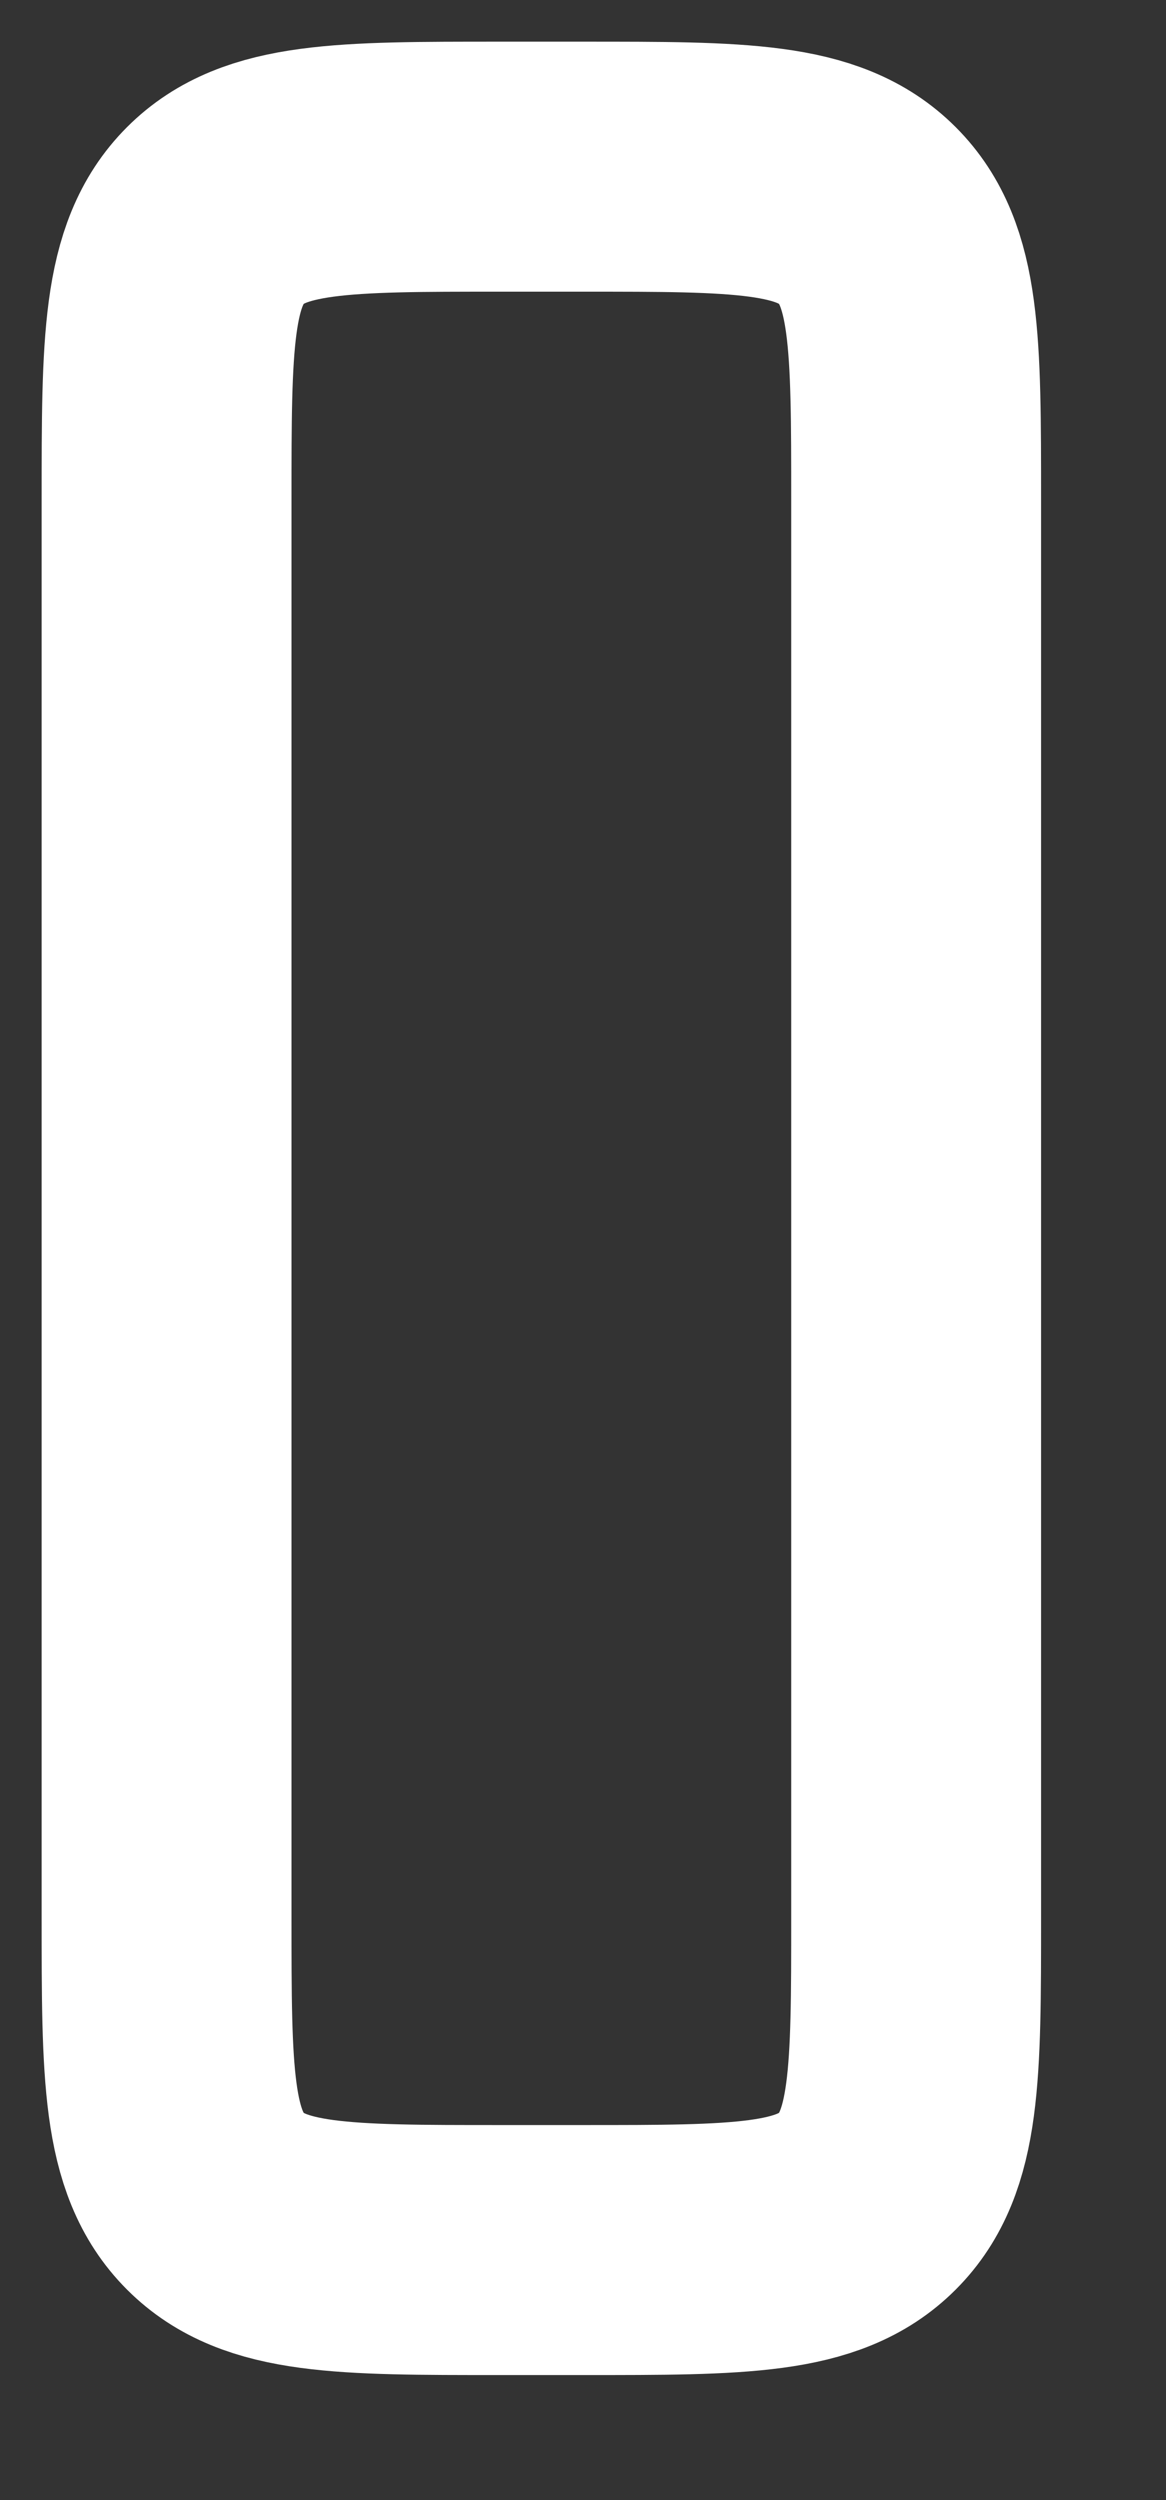
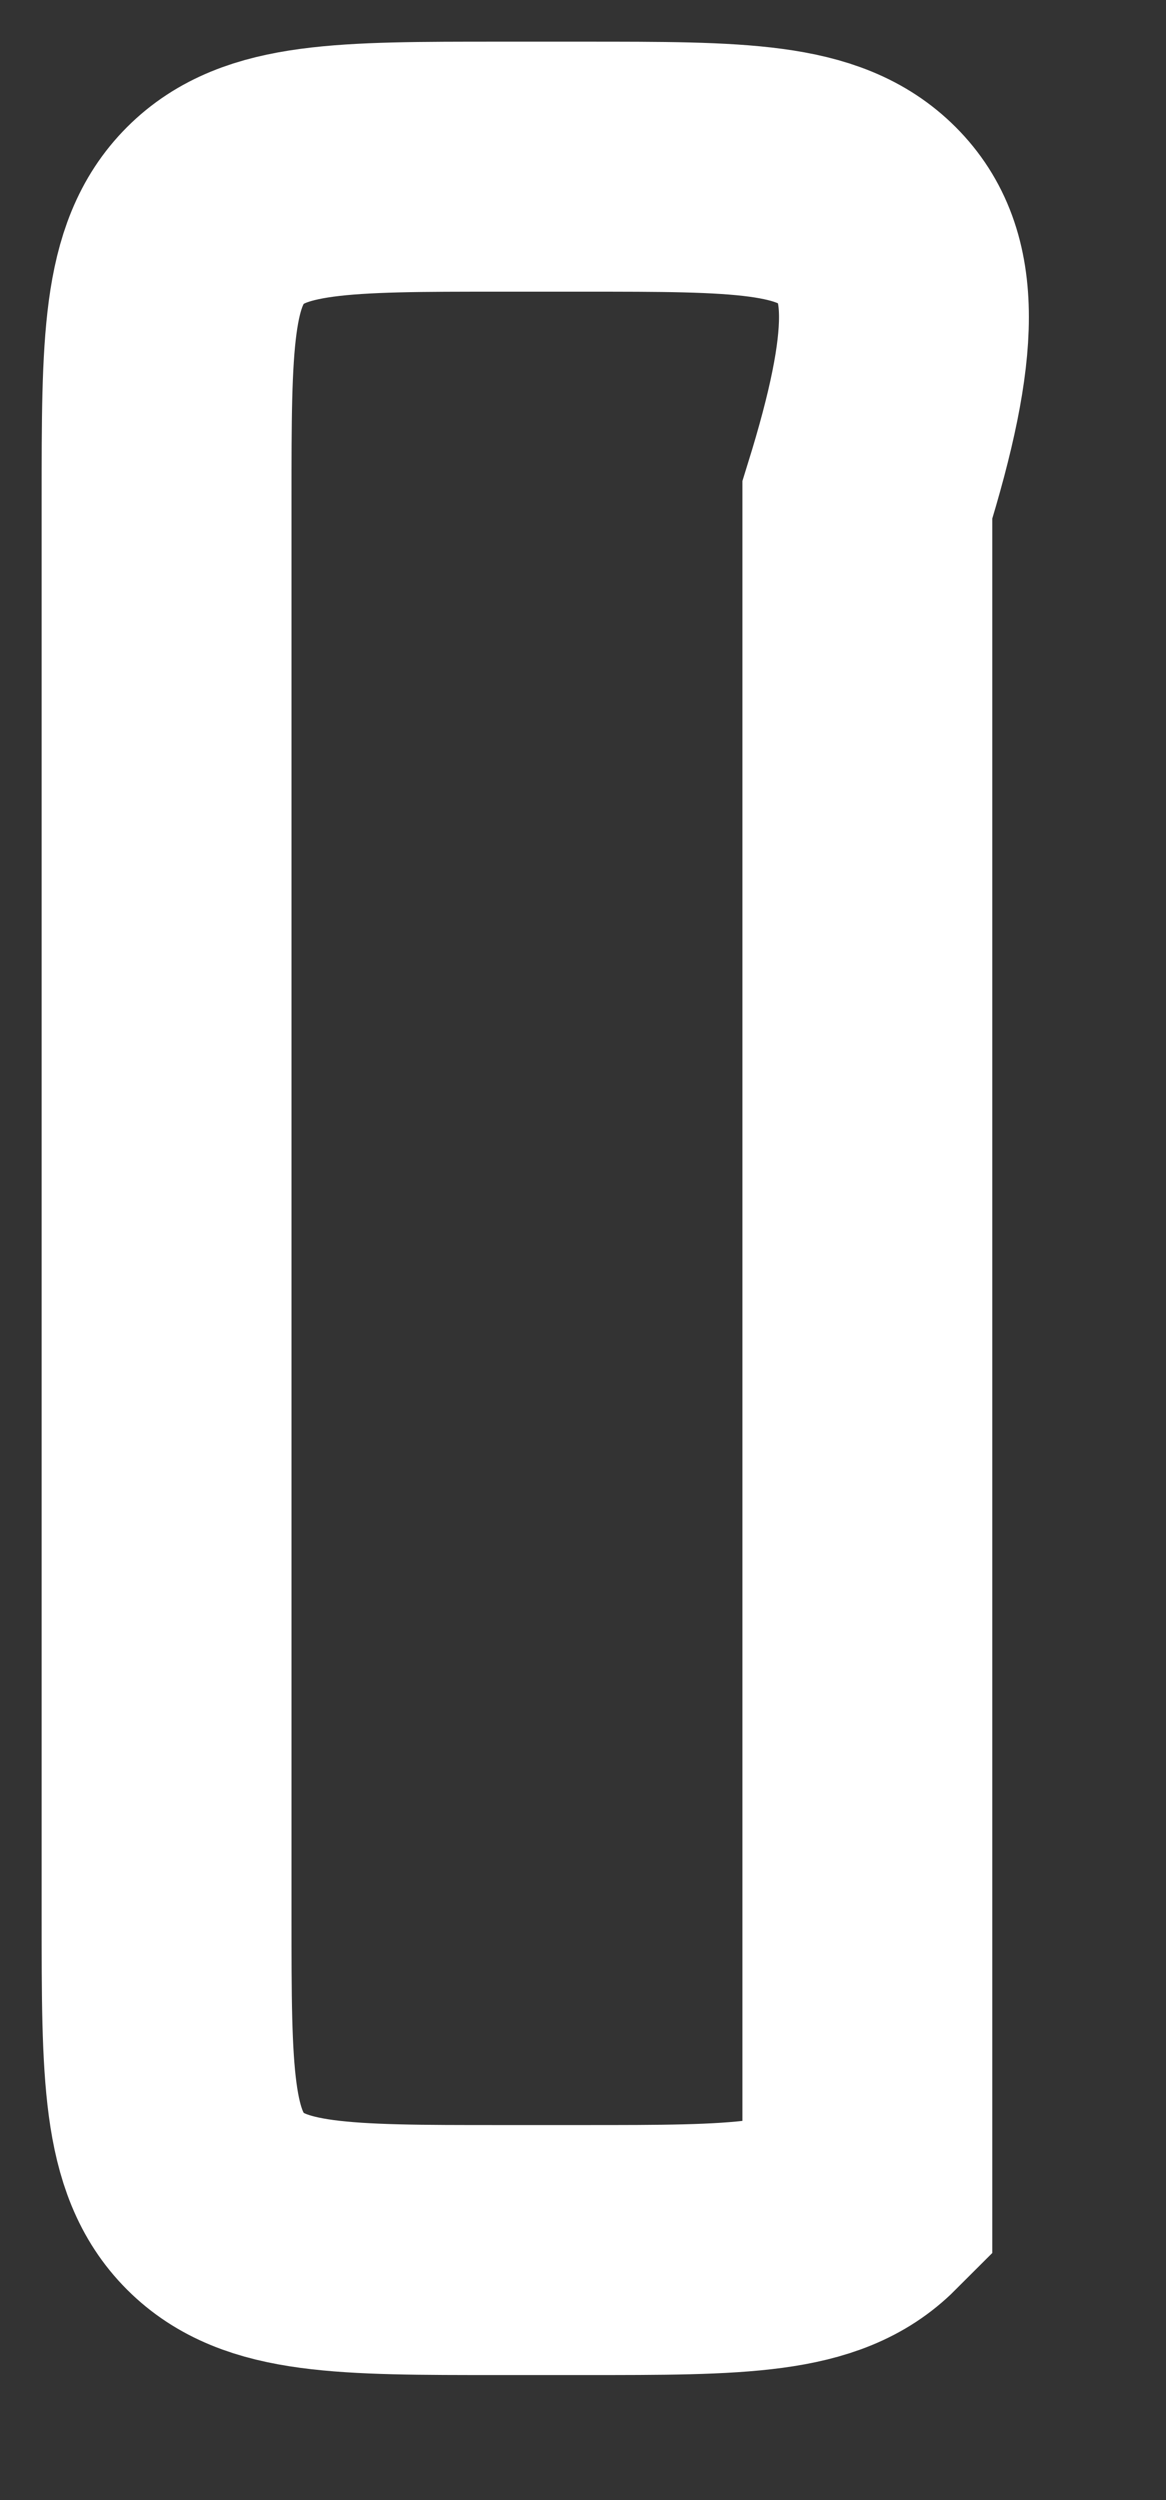
<svg xmlns="http://www.w3.org/2000/svg" fill="none" height="100%" overflow="visible" preserveAspectRatio="none" style="display: block;" viewBox="0 0 7 15" width="100%">
  <rect x="0" y="0" width="7" height="15" fill="#333333" stroke="none" />
-   <path d="M3.5 1H3C2.057 1 1.586 1 1.293 1.293C1 1.586 1 2.057 1 3V11.5C1 12.443 1 12.914 1.293 13.207C1.586 13.5 2.057 13.5 3 13.5H3.5C4.443 13.5 4.914 13.5 5.207 13.207C5.5 12.914 5.5 12.443 5.5 11.5V3C5.5 2.057 5.5 1.586 5.207 1.293C4.914 1 4.443 1 3.5 1Z" id="Vector" stroke="white" stroke-width="1.5" />
+   <path d="M3.5 1H3C2.057 1 1.586 1 1.293 1.293C1 1.586 1 2.057 1 3V11.5C1 12.443 1 12.914 1.293 13.207C1.586 13.5 2.057 13.5 3 13.5H3.5C4.443 13.5 4.914 13.5 5.207 13.207V3C5.5 2.057 5.5 1.586 5.207 1.293C4.914 1 4.443 1 3.5 1Z" id="Vector" stroke="white" stroke-width="1.5" />
</svg>